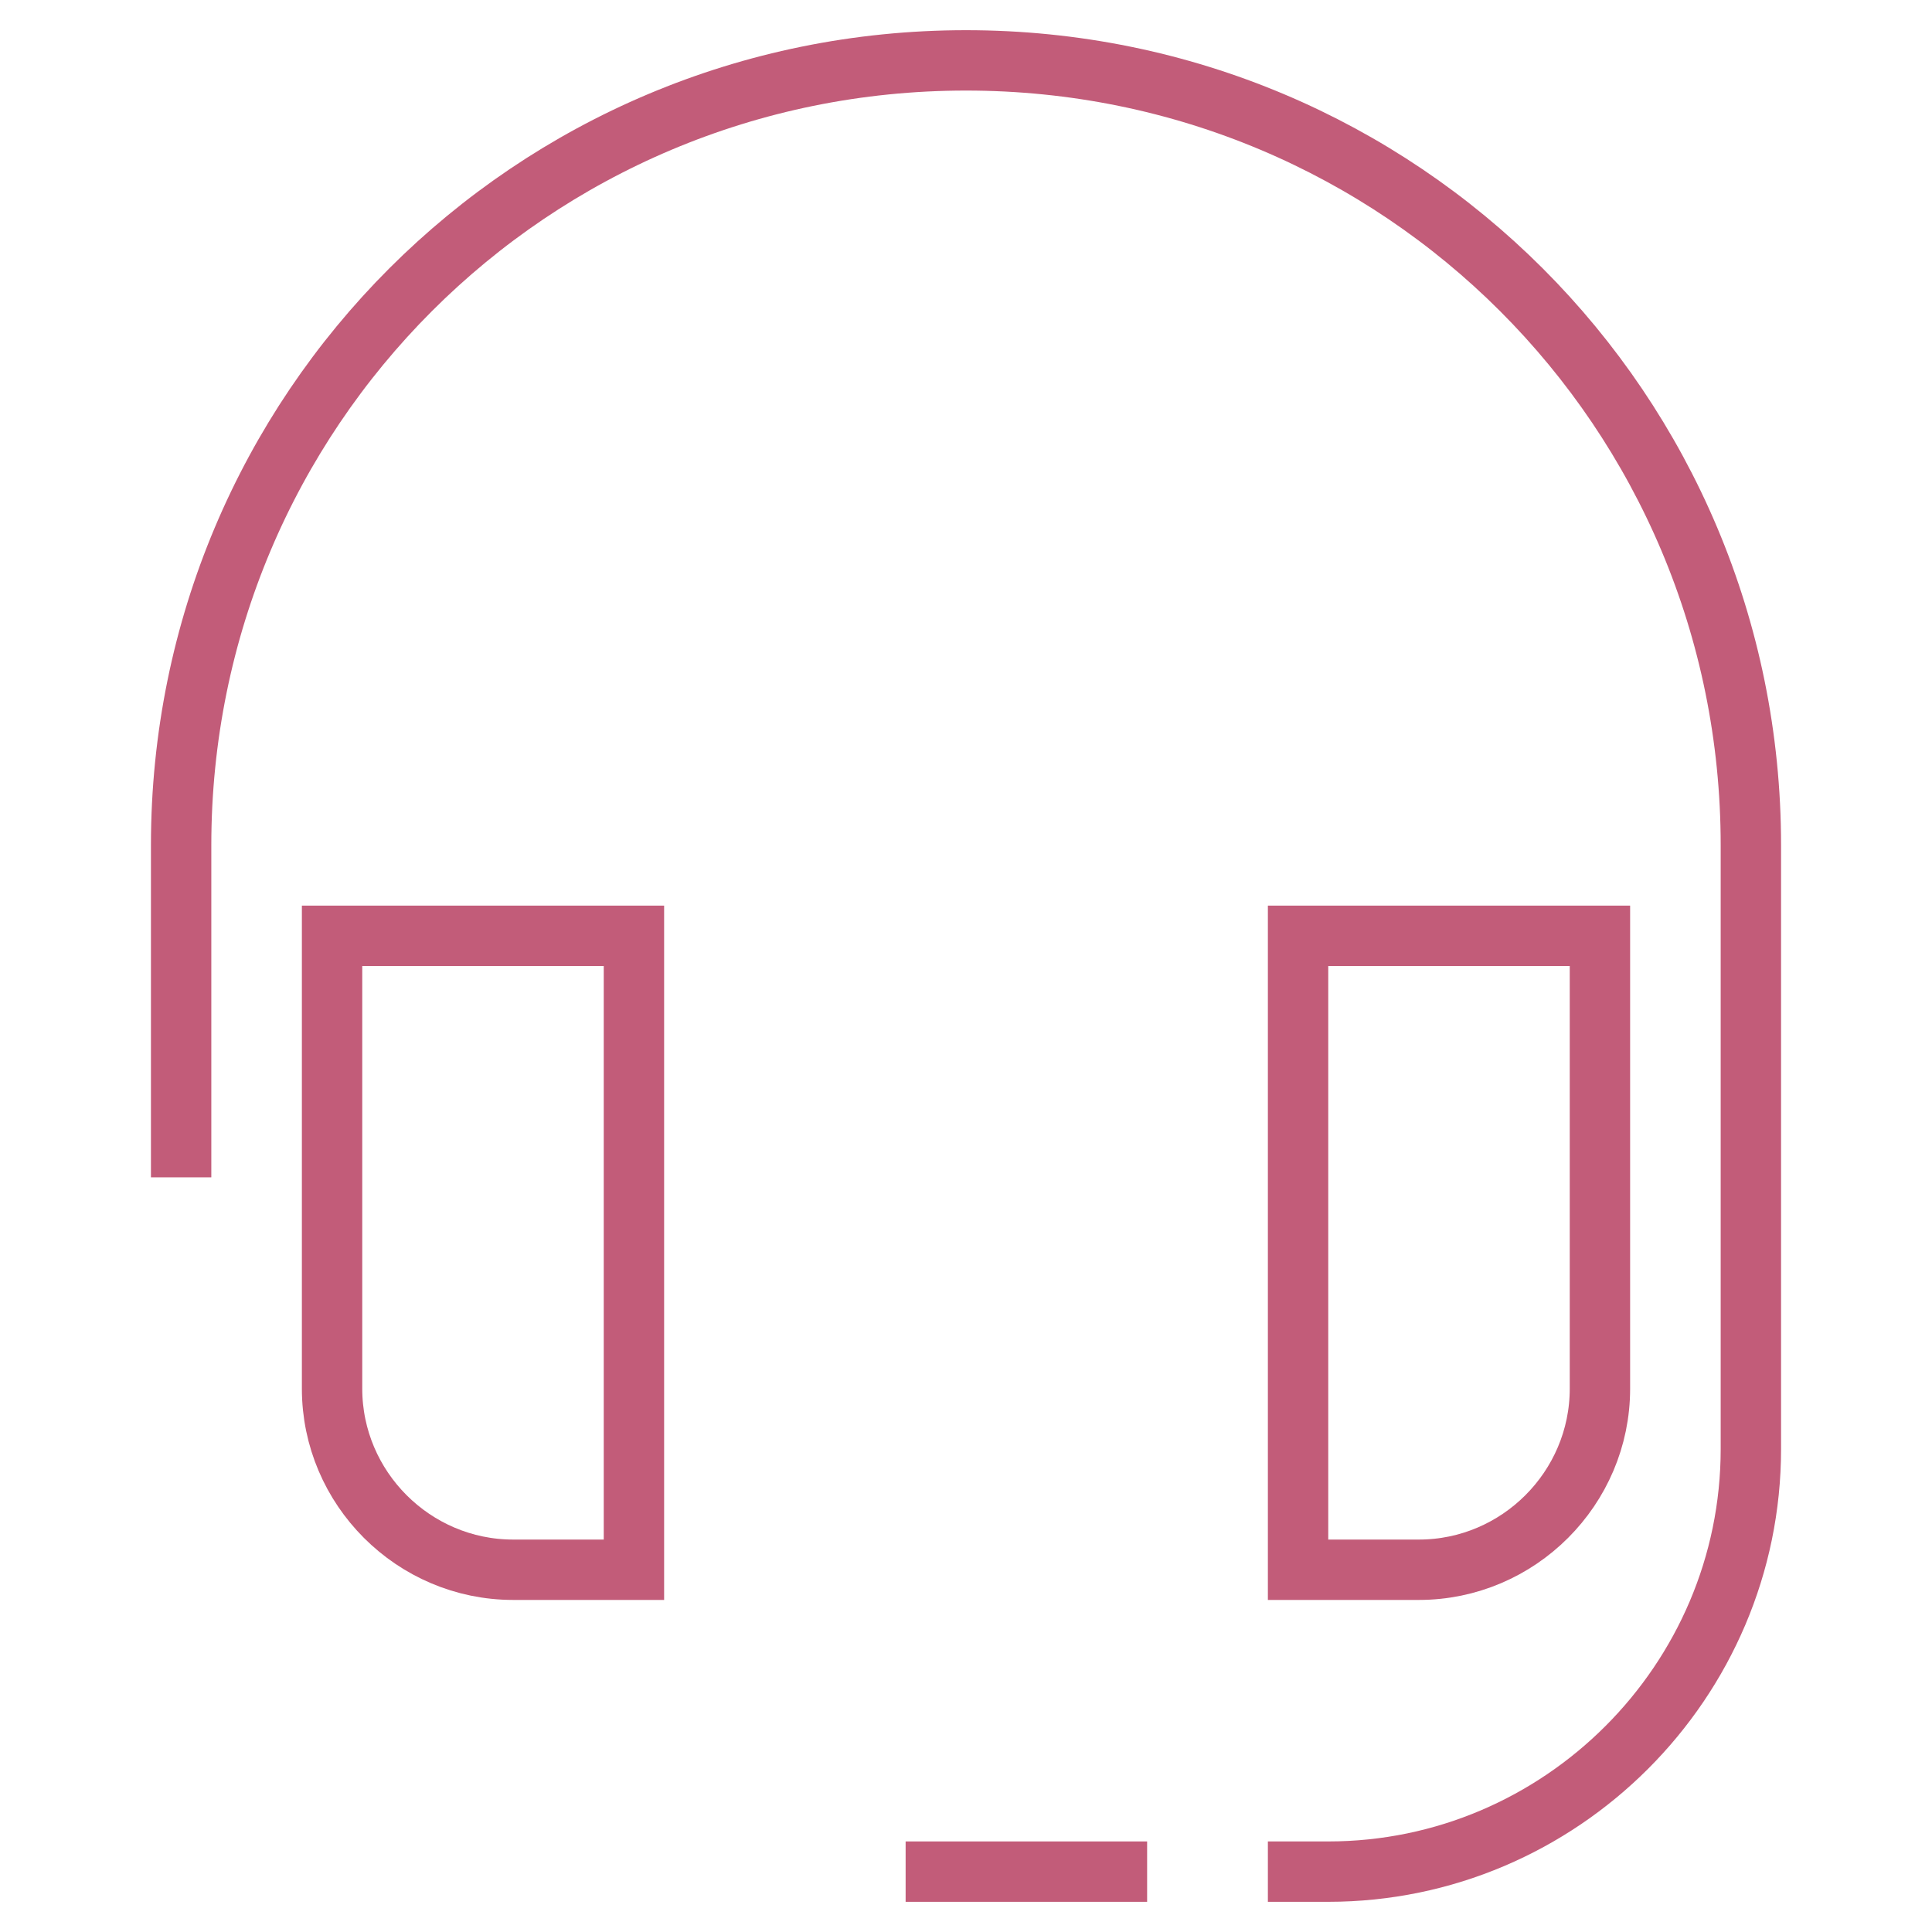
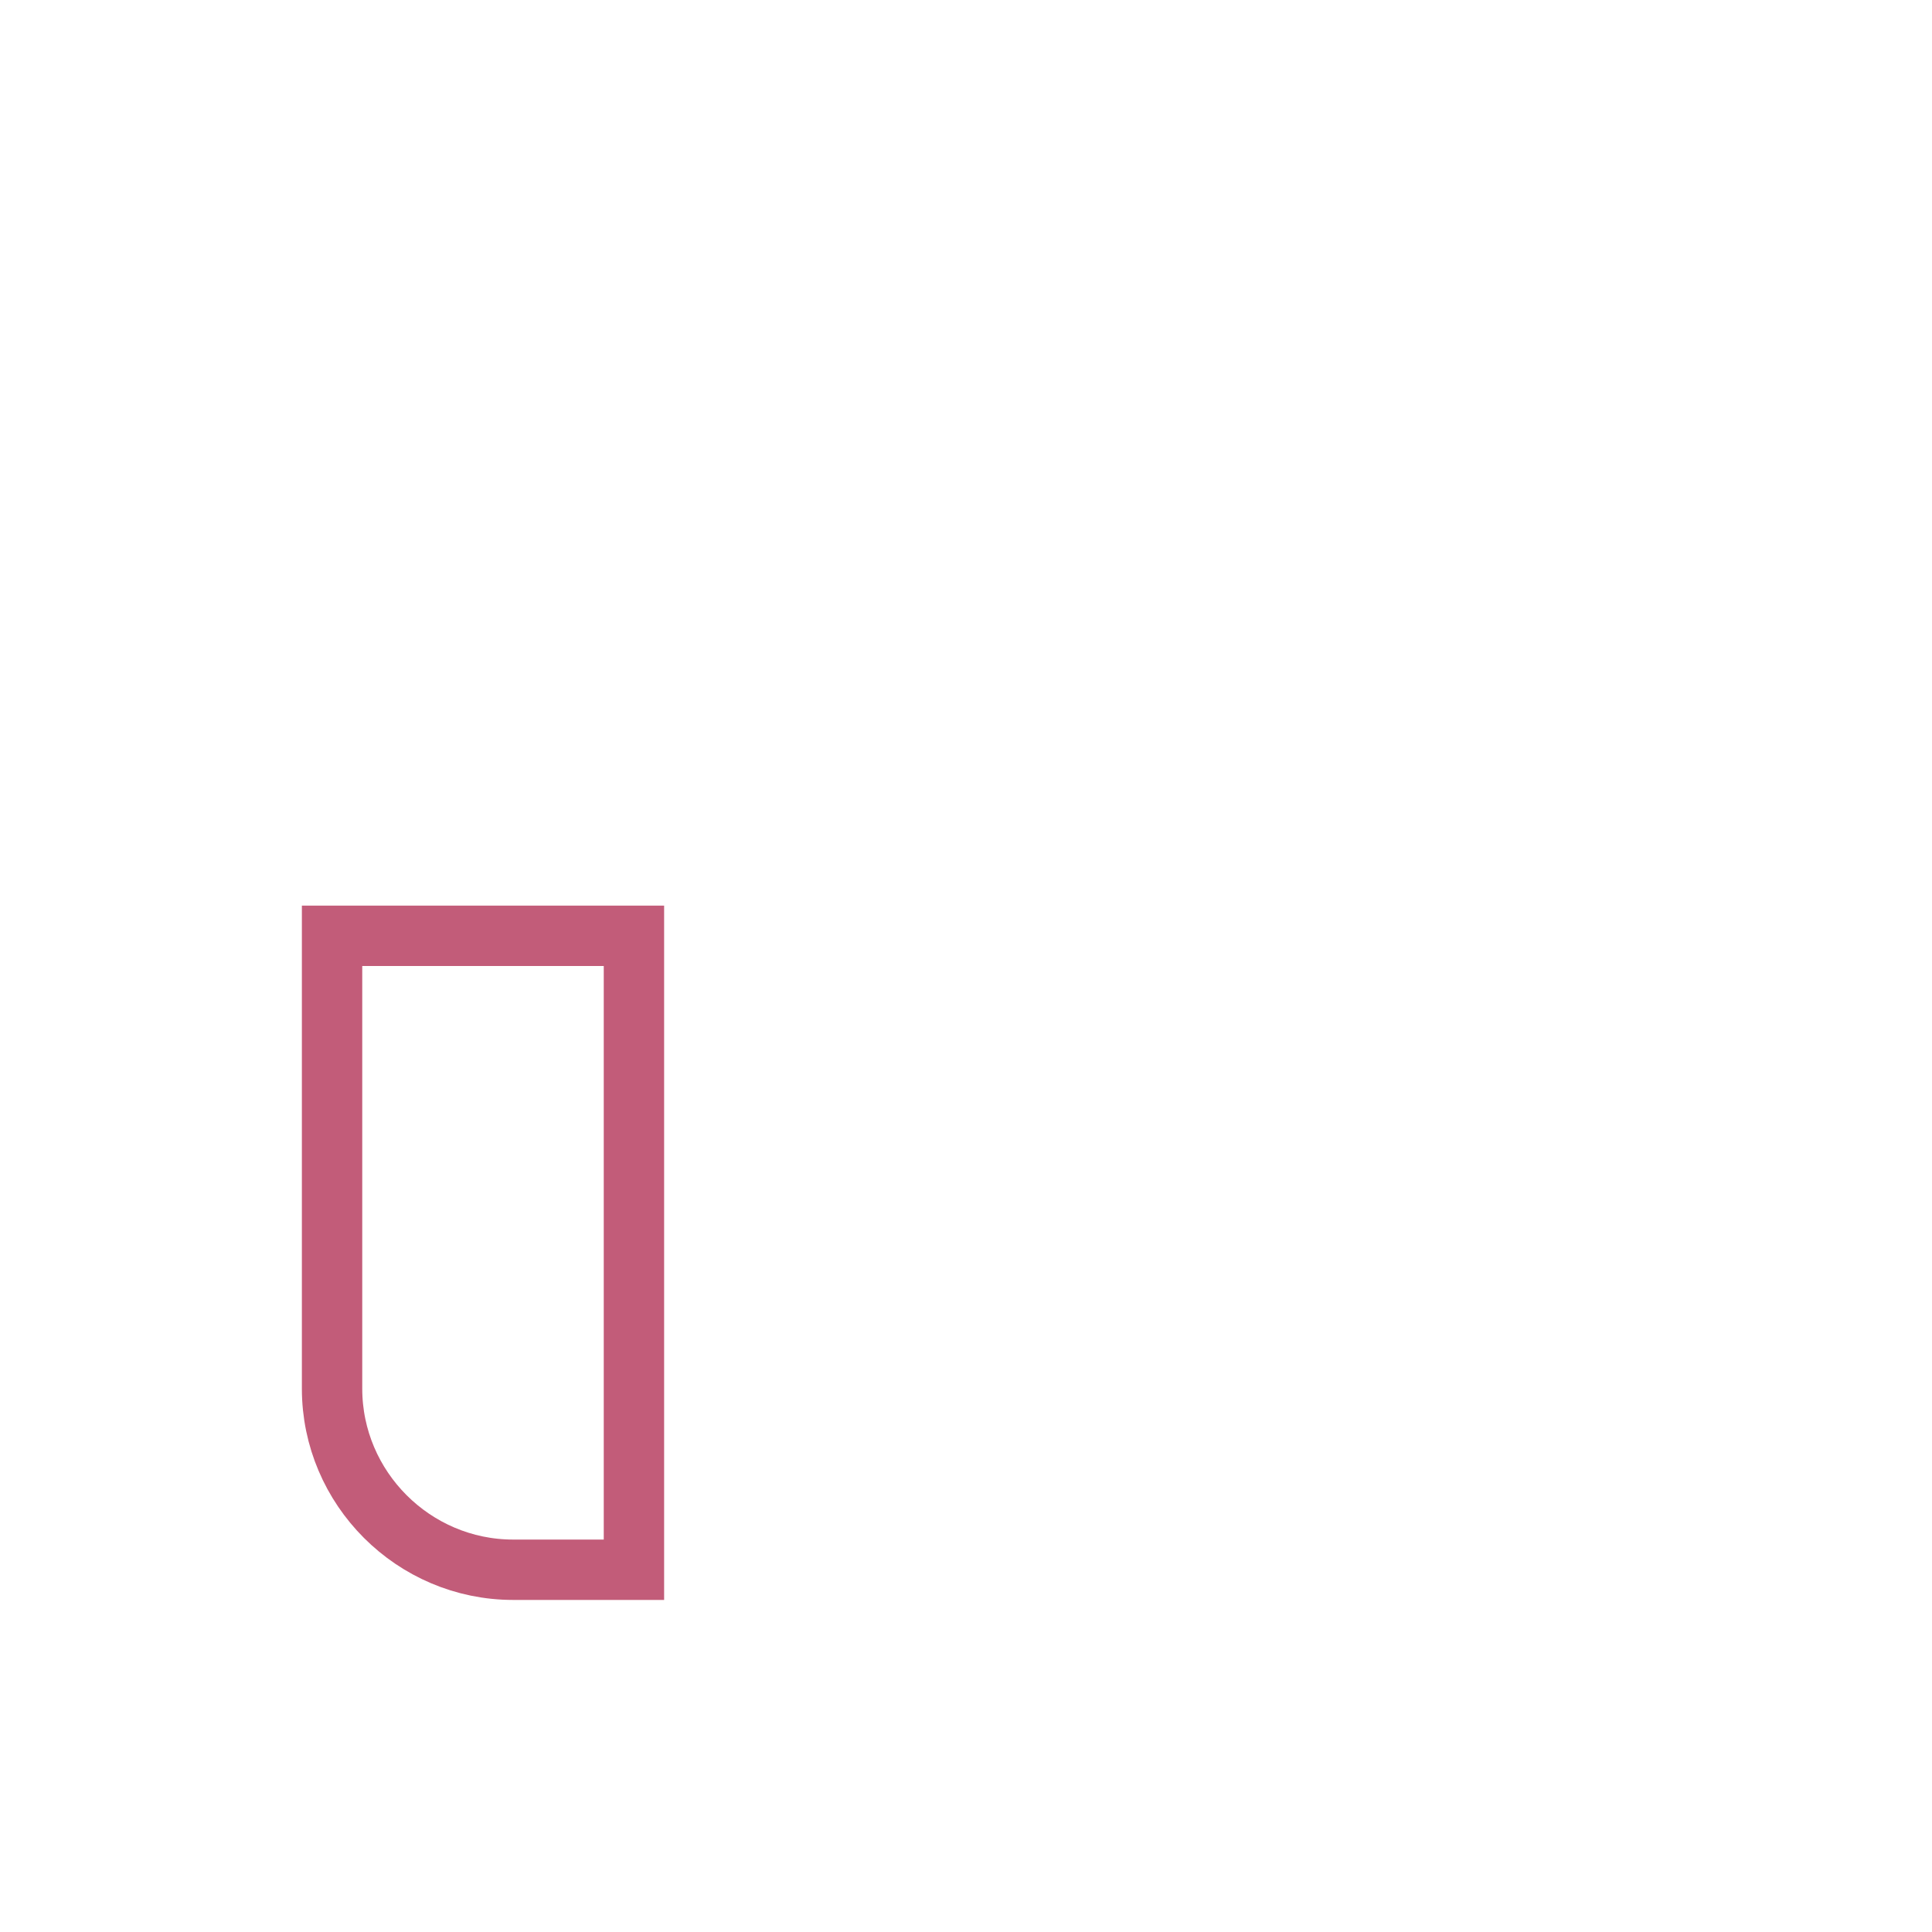
<svg xmlns="http://www.w3.org/2000/svg" version="1.1" id="Layer_1" x="0px" y="0px" viewBox="0 0 64 64" enable-background="new 0 0 64 64" xml:space="preserve">
  <g>
    <path fill="none" stroke="#C25C79" stroke-width="2" stroke-linecap="square" stroke-miterlimit="10" d="M21,31H11v15   c0,3.3,2.7,6,6,6h4V31z" />
-     <path fill="none" stroke="#C25C79" stroke-width="2" stroke-linecap="square" stroke-miterlimit="10" d="M53,31H43v21h4   c3.3,0,6-2.7,6-6V31z" />
-     <path fill="none" stroke="#C25C79" stroke-width="2" stroke-linecap="square" stroke-miterlimit="10" d="M43,62h1   c7.7,0,14-6.3,14-14V28C58,13.6,46.4,2,32,2l0,0C17.6,2,6,13.6,6,28v10" />
-     <line fill="none" stroke="#C25C79" stroke-width="2" stroke-linecap="square" stroke-miterlimit="10" x1="37" y1="62" x2="31" y2="62" />
  </g>
</svg>